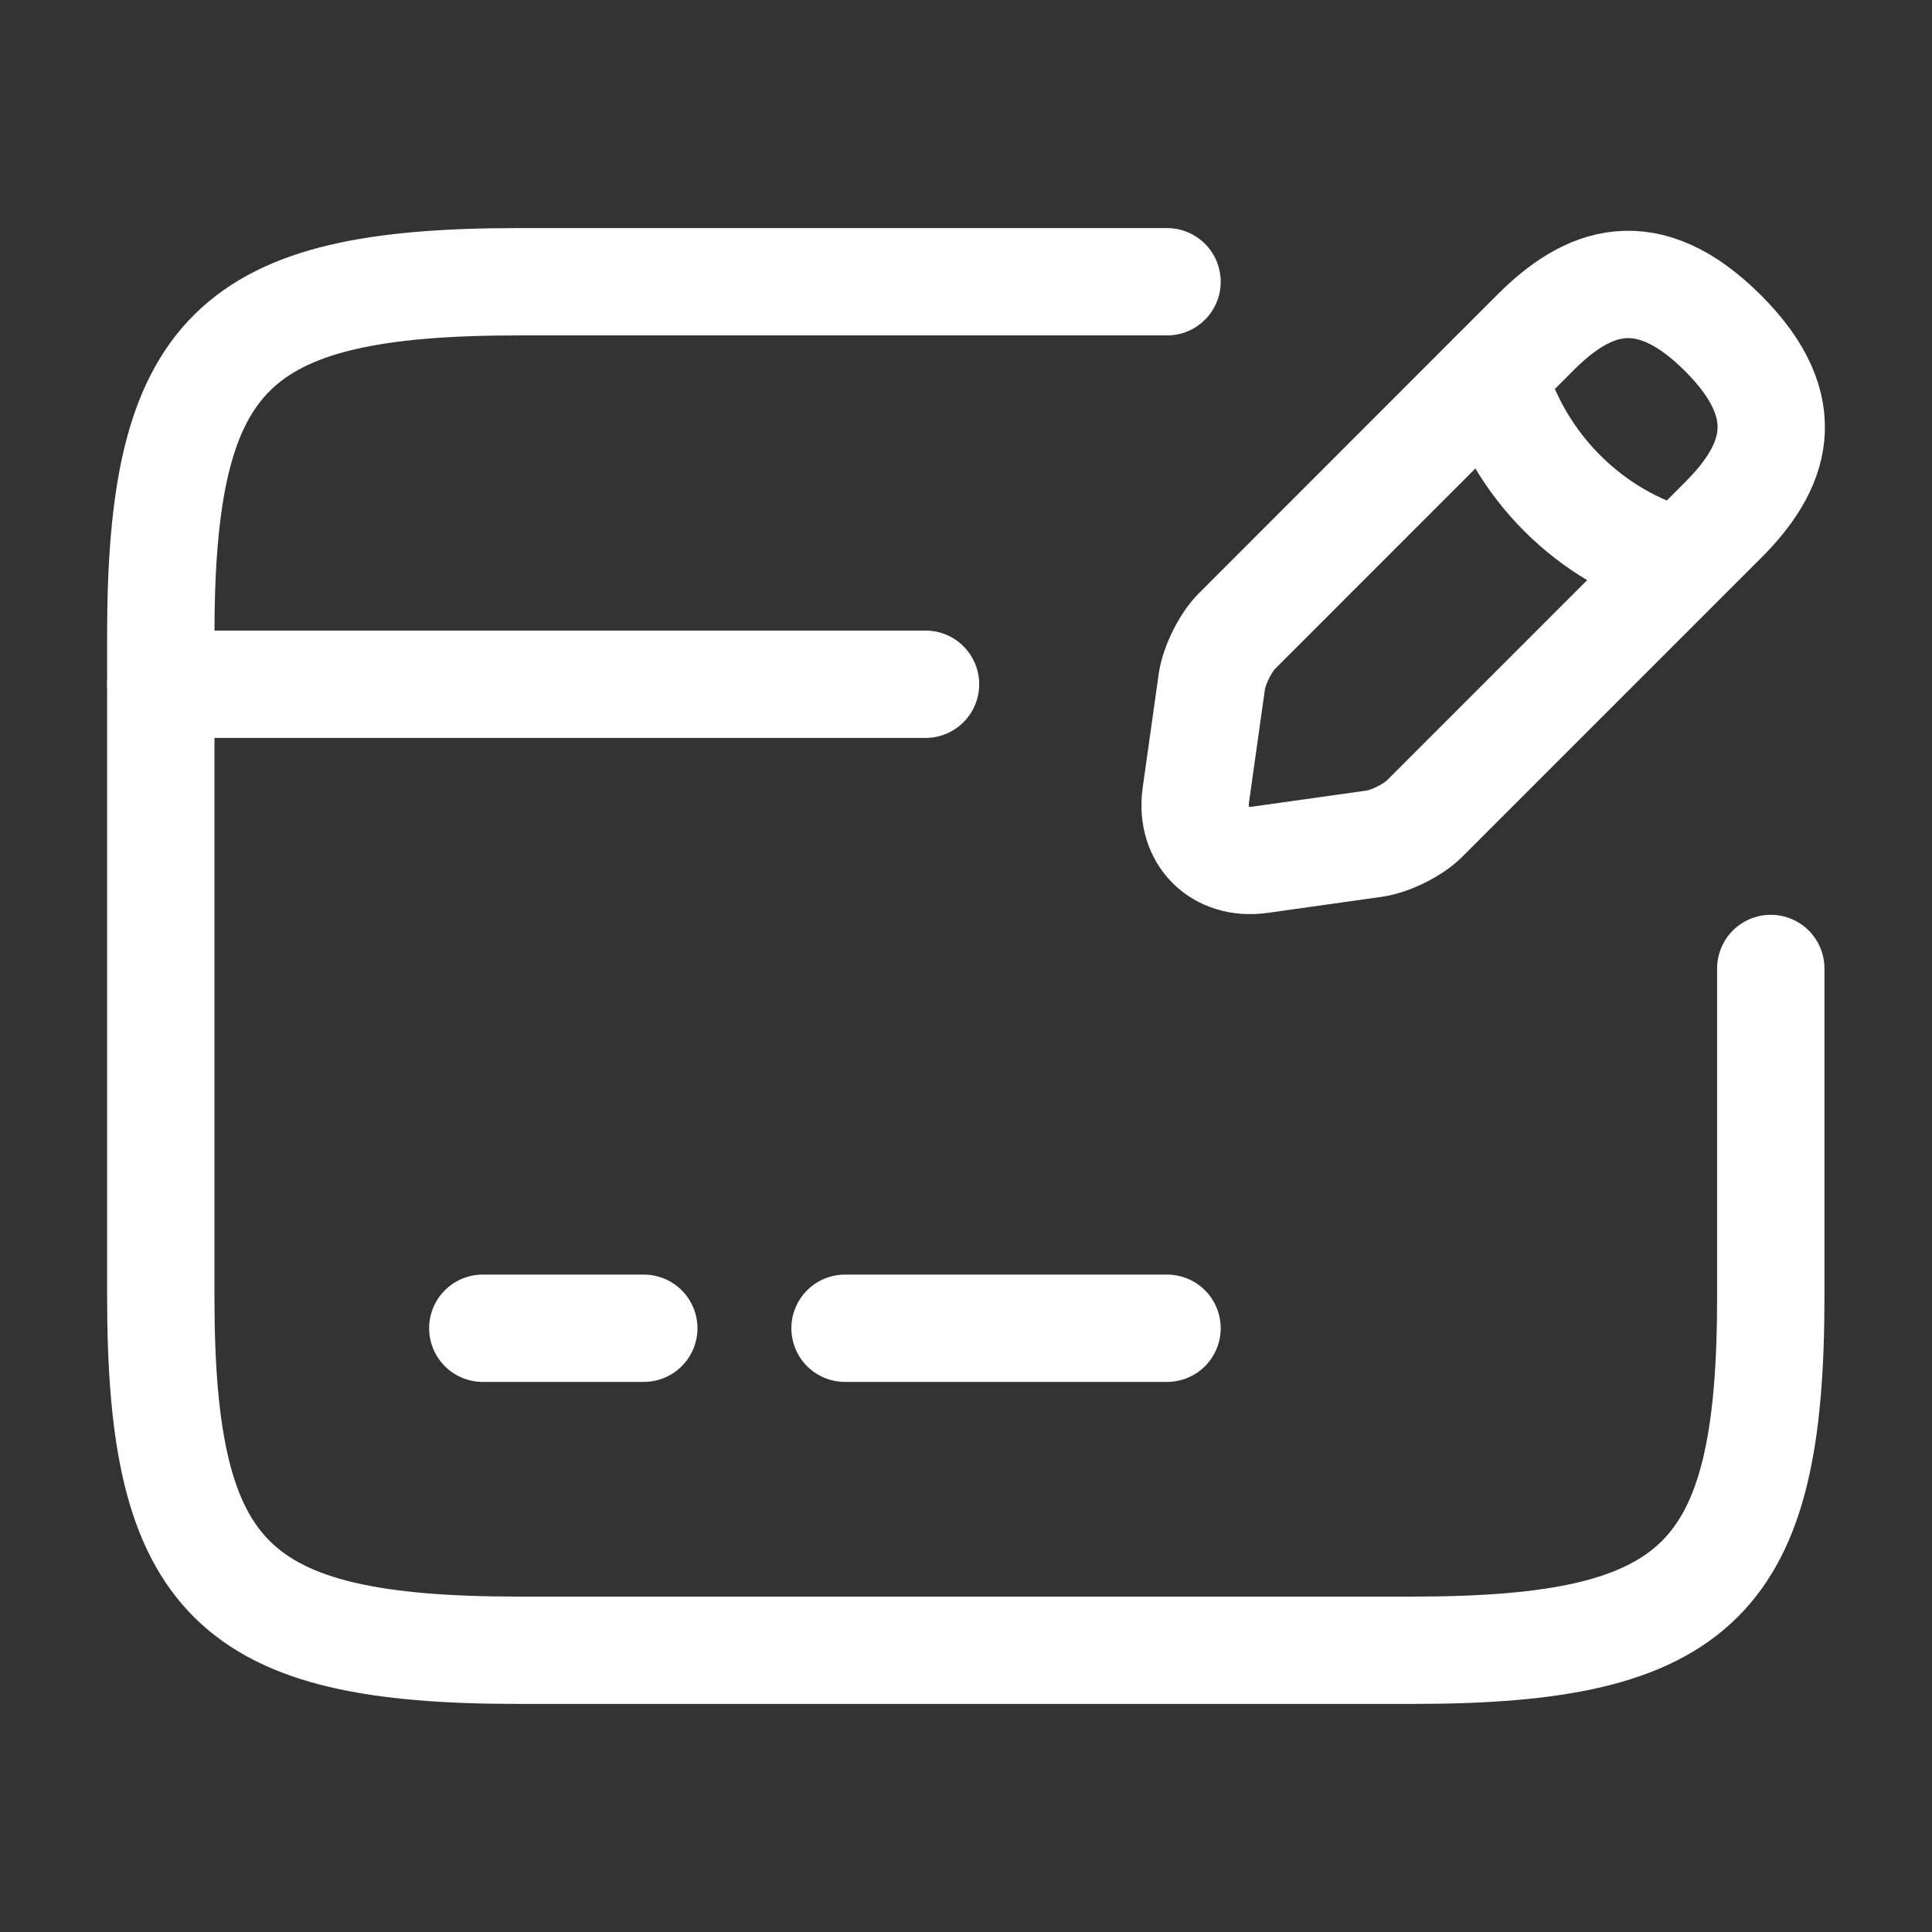
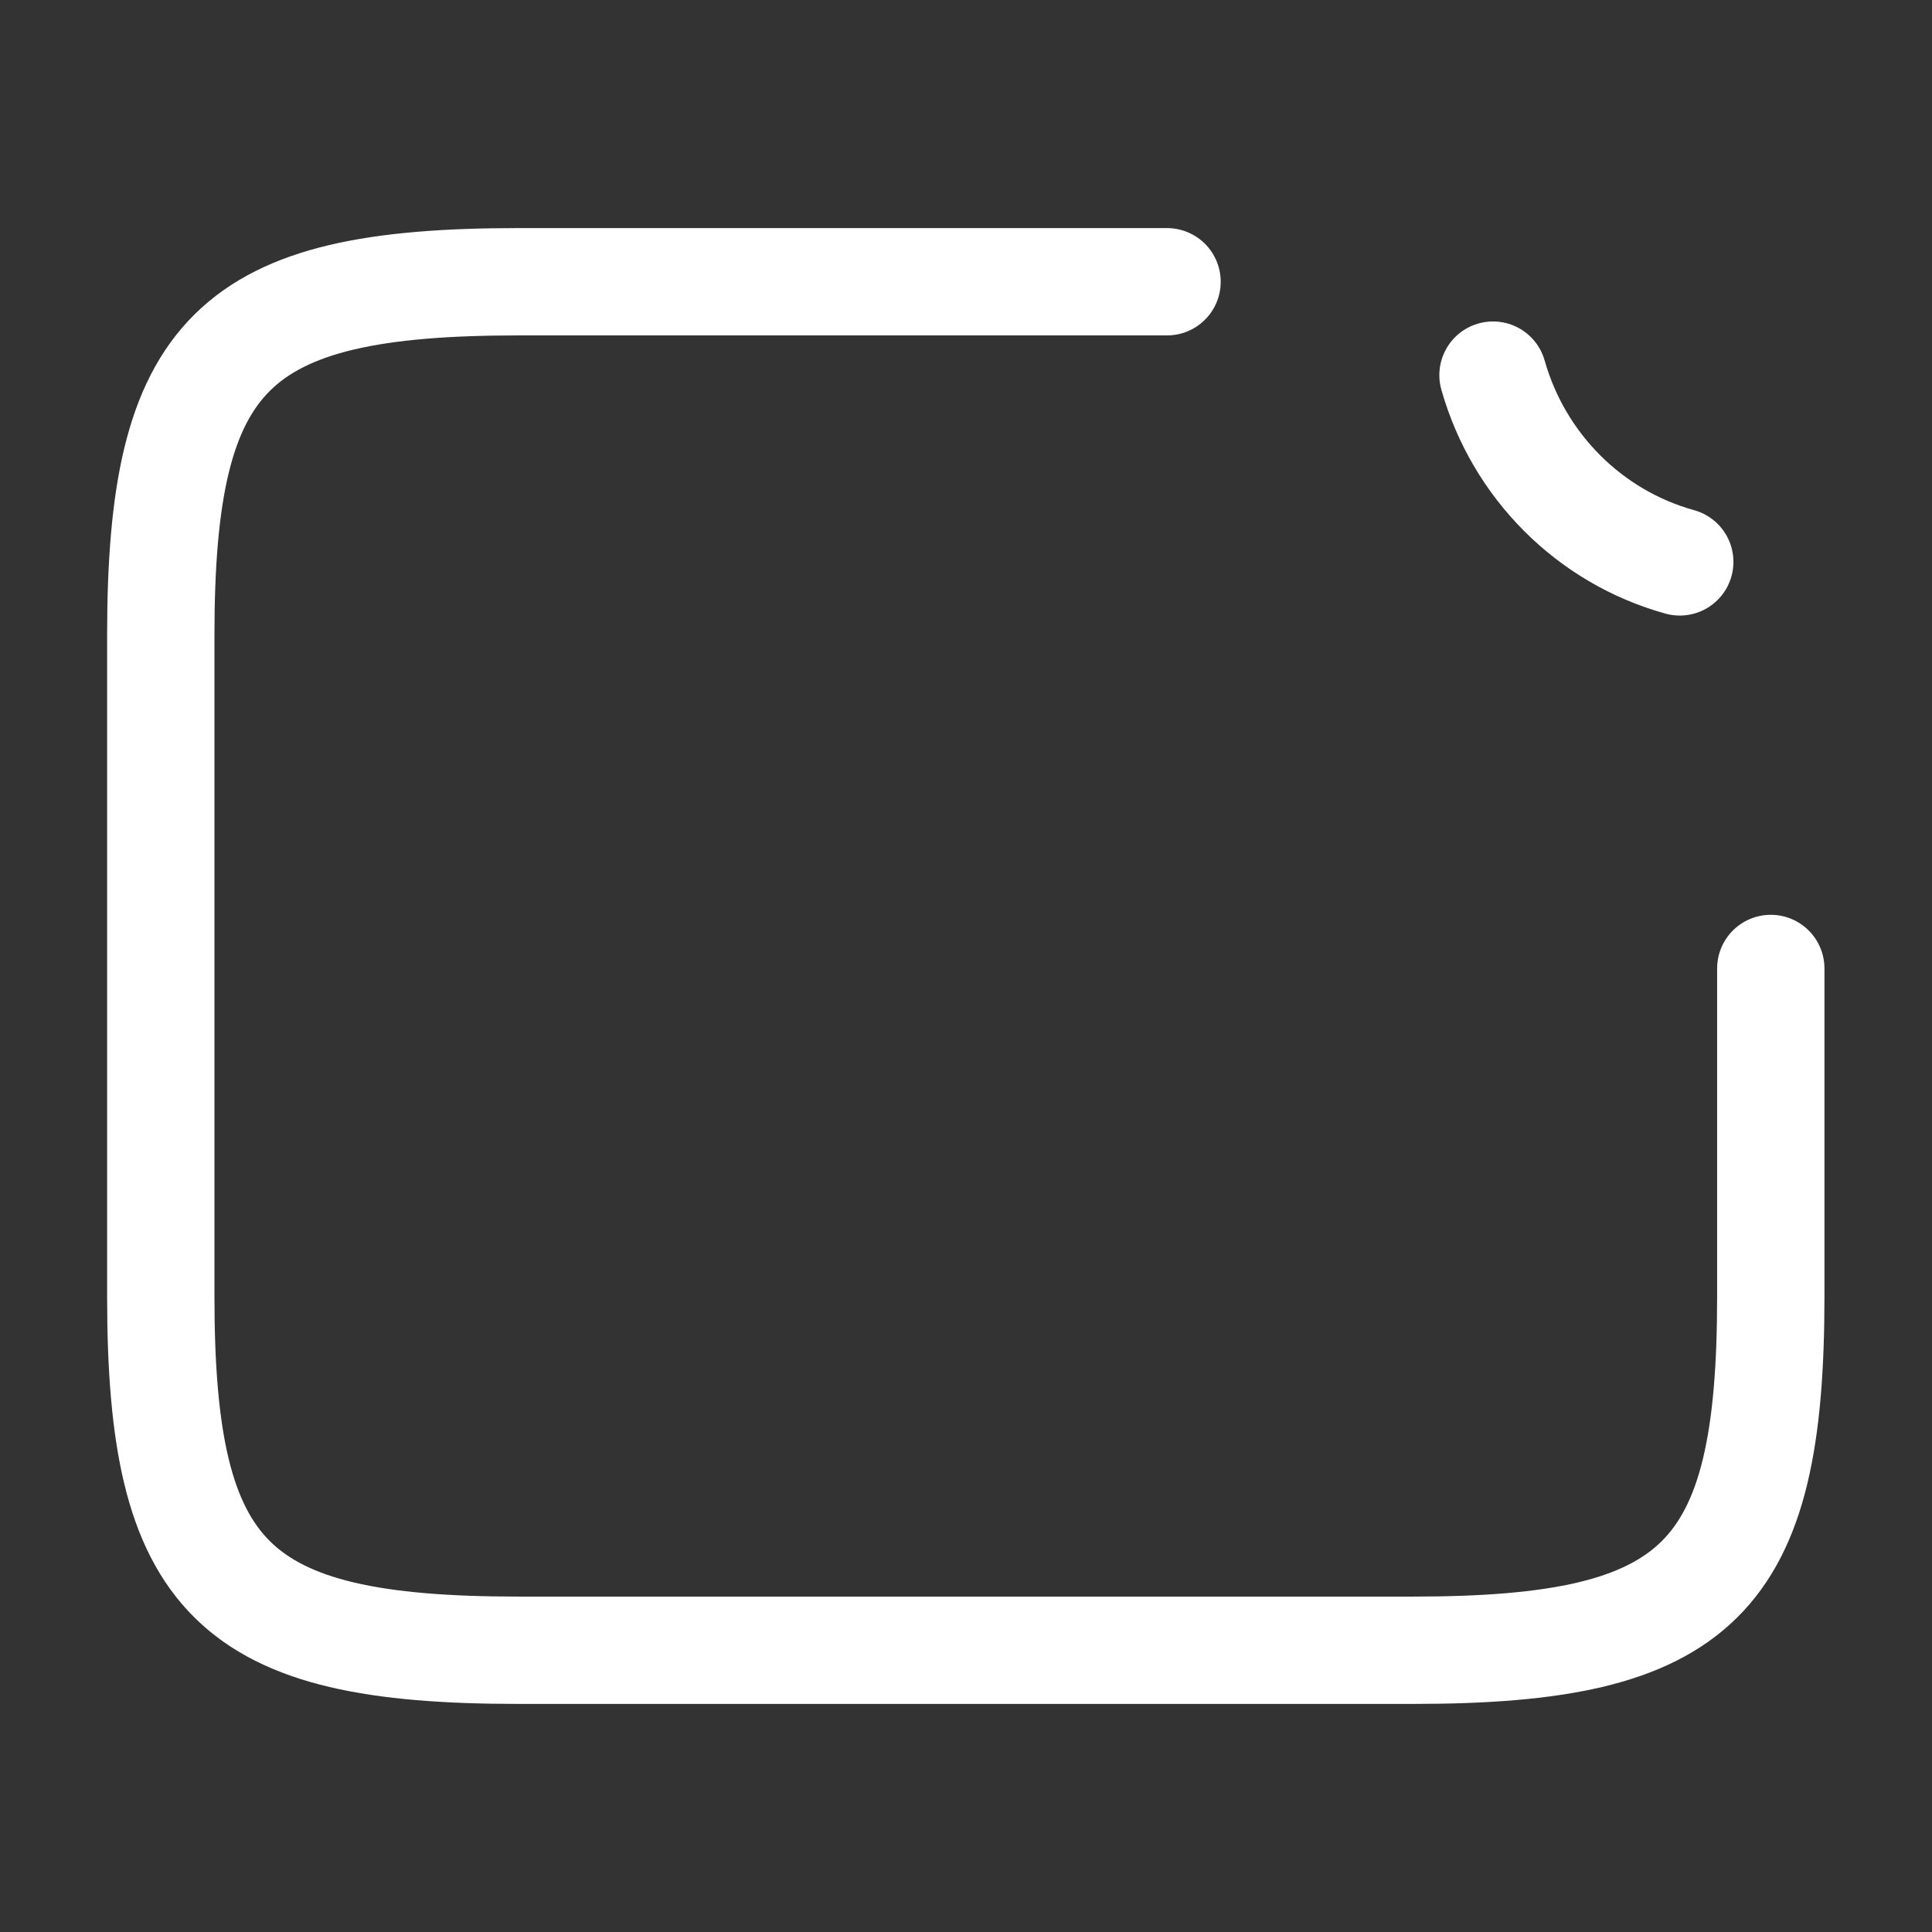
<svg xmlns="http://www.w3.org/2000/svg" width="18" height="18" viewBox="0 0 18 18" fill="none">
  <rect x="0" y="0" width="18" height="18" fill="#333333" stroke="none" />
-   <path d="M1.498 6.375H8.623" stroke="white" stroke-miterlimit="10" stroke-linecap="round" stroke-linejoin="round" />
-   <path d="M4.498 12.375H5.998" stroke="white" stroke-miterlimit="10" stroke-linecap="round" stroke-linejoin="round" />
-   <path d="M7.873 12.375H10.873" stroke="white" stroke-miterlimit="10" stroke-linecap="round" stroke-linejoin="round" />
  <path d="M16.498 9.023V12.082C16.498 14.715 15.831 15.375 13.168 15.375H4.828C2.166 15.375 1.498 14.715 1.498 12.082V5.918C1.498 3.285 2.166 2.625 4.828 2.625H10.873" stroke="white" stroke-linecap="round" stroke-linejoin="round" />
-   <path d="M14.306 3.097L11.524 5.88C11.419 5.985 11.314 6.195 11.291 6.345L11.141 7.41C11.089 7.793 11.359 8.063 11.741 8.01L12.806 7.86C12.956 7.838 13.166 7.733 13.271 7.628L16.054 4.845C16.534 4.365 16.759 3.81 16.054 3.105C15.341 2.392 14.786 2.617 14.306 3.097Z" stroke="white" stroke-miterlimit="10" stroke-linecap="round" stroke-linejoin="round" />
  <path d="M13.91 3.495C14.15 4.342 14.81 5.002 15.65 5.235" stroke="white" stroke-miterlimit="10" stroke-linecap="round" stroke-linejoin="round" />
</svg>